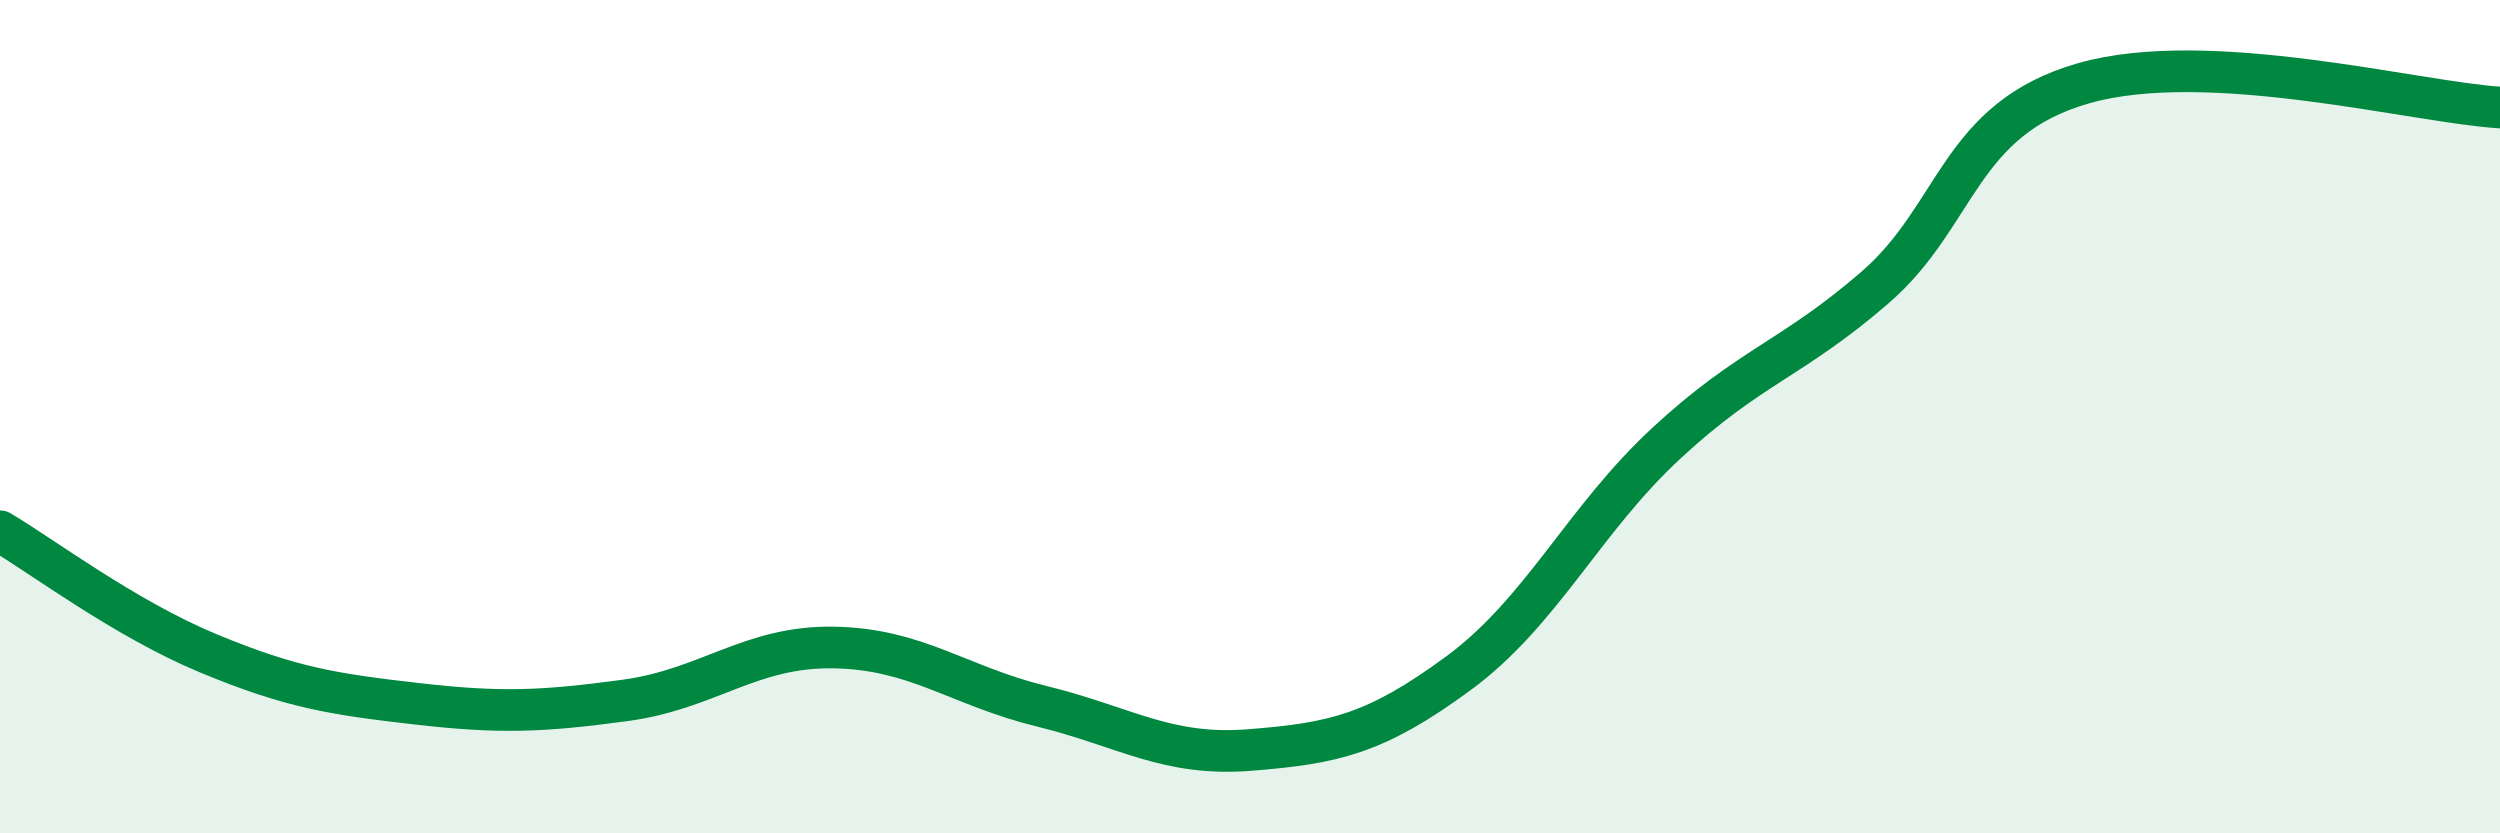
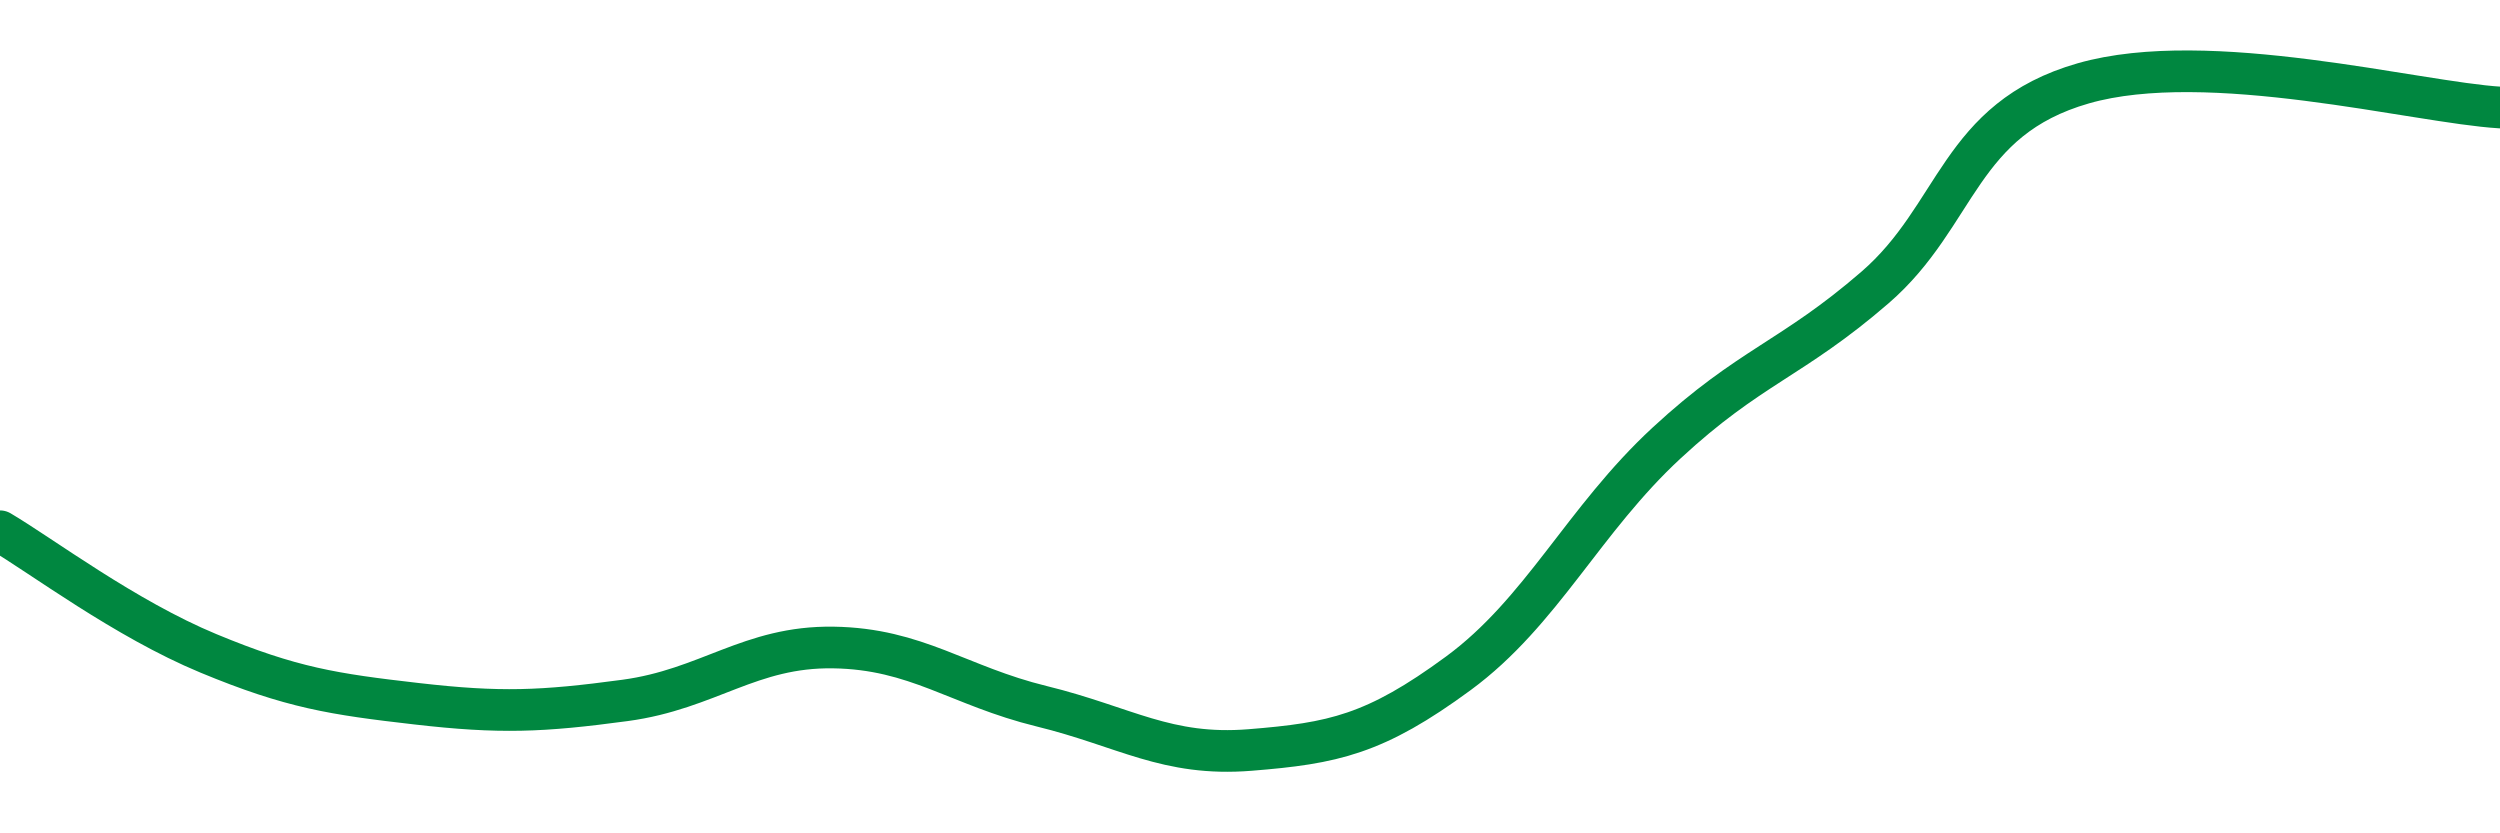
<svg xmlns="http://www.w3.org/2000/svg" width="60" height="20" viewBox="0 0 60 20">
-   <path d="M 0,12.75 C 1,13.34 3,14.85 5,15.68 C 7,16.51 8,16.66 10,16.89 C 12,17.12 13,17.08 15,16.81 C 17,16.54 18,15.51 20,15.54 C 22,15.57 23,16.46 25,16.95 C 27,17.44 28,18.16 30,18 C 32,17.84 33,17.63 35,16.16 C 37,14.69 38,12.48 40,10.63 C 42,8.78 43,8.63 45,6.9 C 47,5.17 47,2.86 50,2 C 53,1.14 58,2.46 60,2.58L60 20L0 20Z" fill="#008740" opacity="0.1" stroke-linecap="round" stroke-linejoin="round" />
  <path d="M 0,12.75 C 1,13.34 3,14.85 5,15.68 C 7,16.51 8,16.66 10,16.89 C 12,17.12 13,17.08 15,16.81 C 17,16.54 18,15.51 20,15.54 C 22,15.57 23,16.46 25,16.95 C 27,17.44 28,18.16 30,18 C 32,17.84 33,17.63 35,16.16 C 37,14.69 38,12.48 40,10.63 C 42,8.78 43,8.63 45,6.9 C 47,5.17 47,2.86 50,2 C 53,1.14 58,2.46 60,2.58" stroke="#008740" stroke-width="1" fill="none" stroke-linecap="round" stroke-linejoin="round" />
</svg>